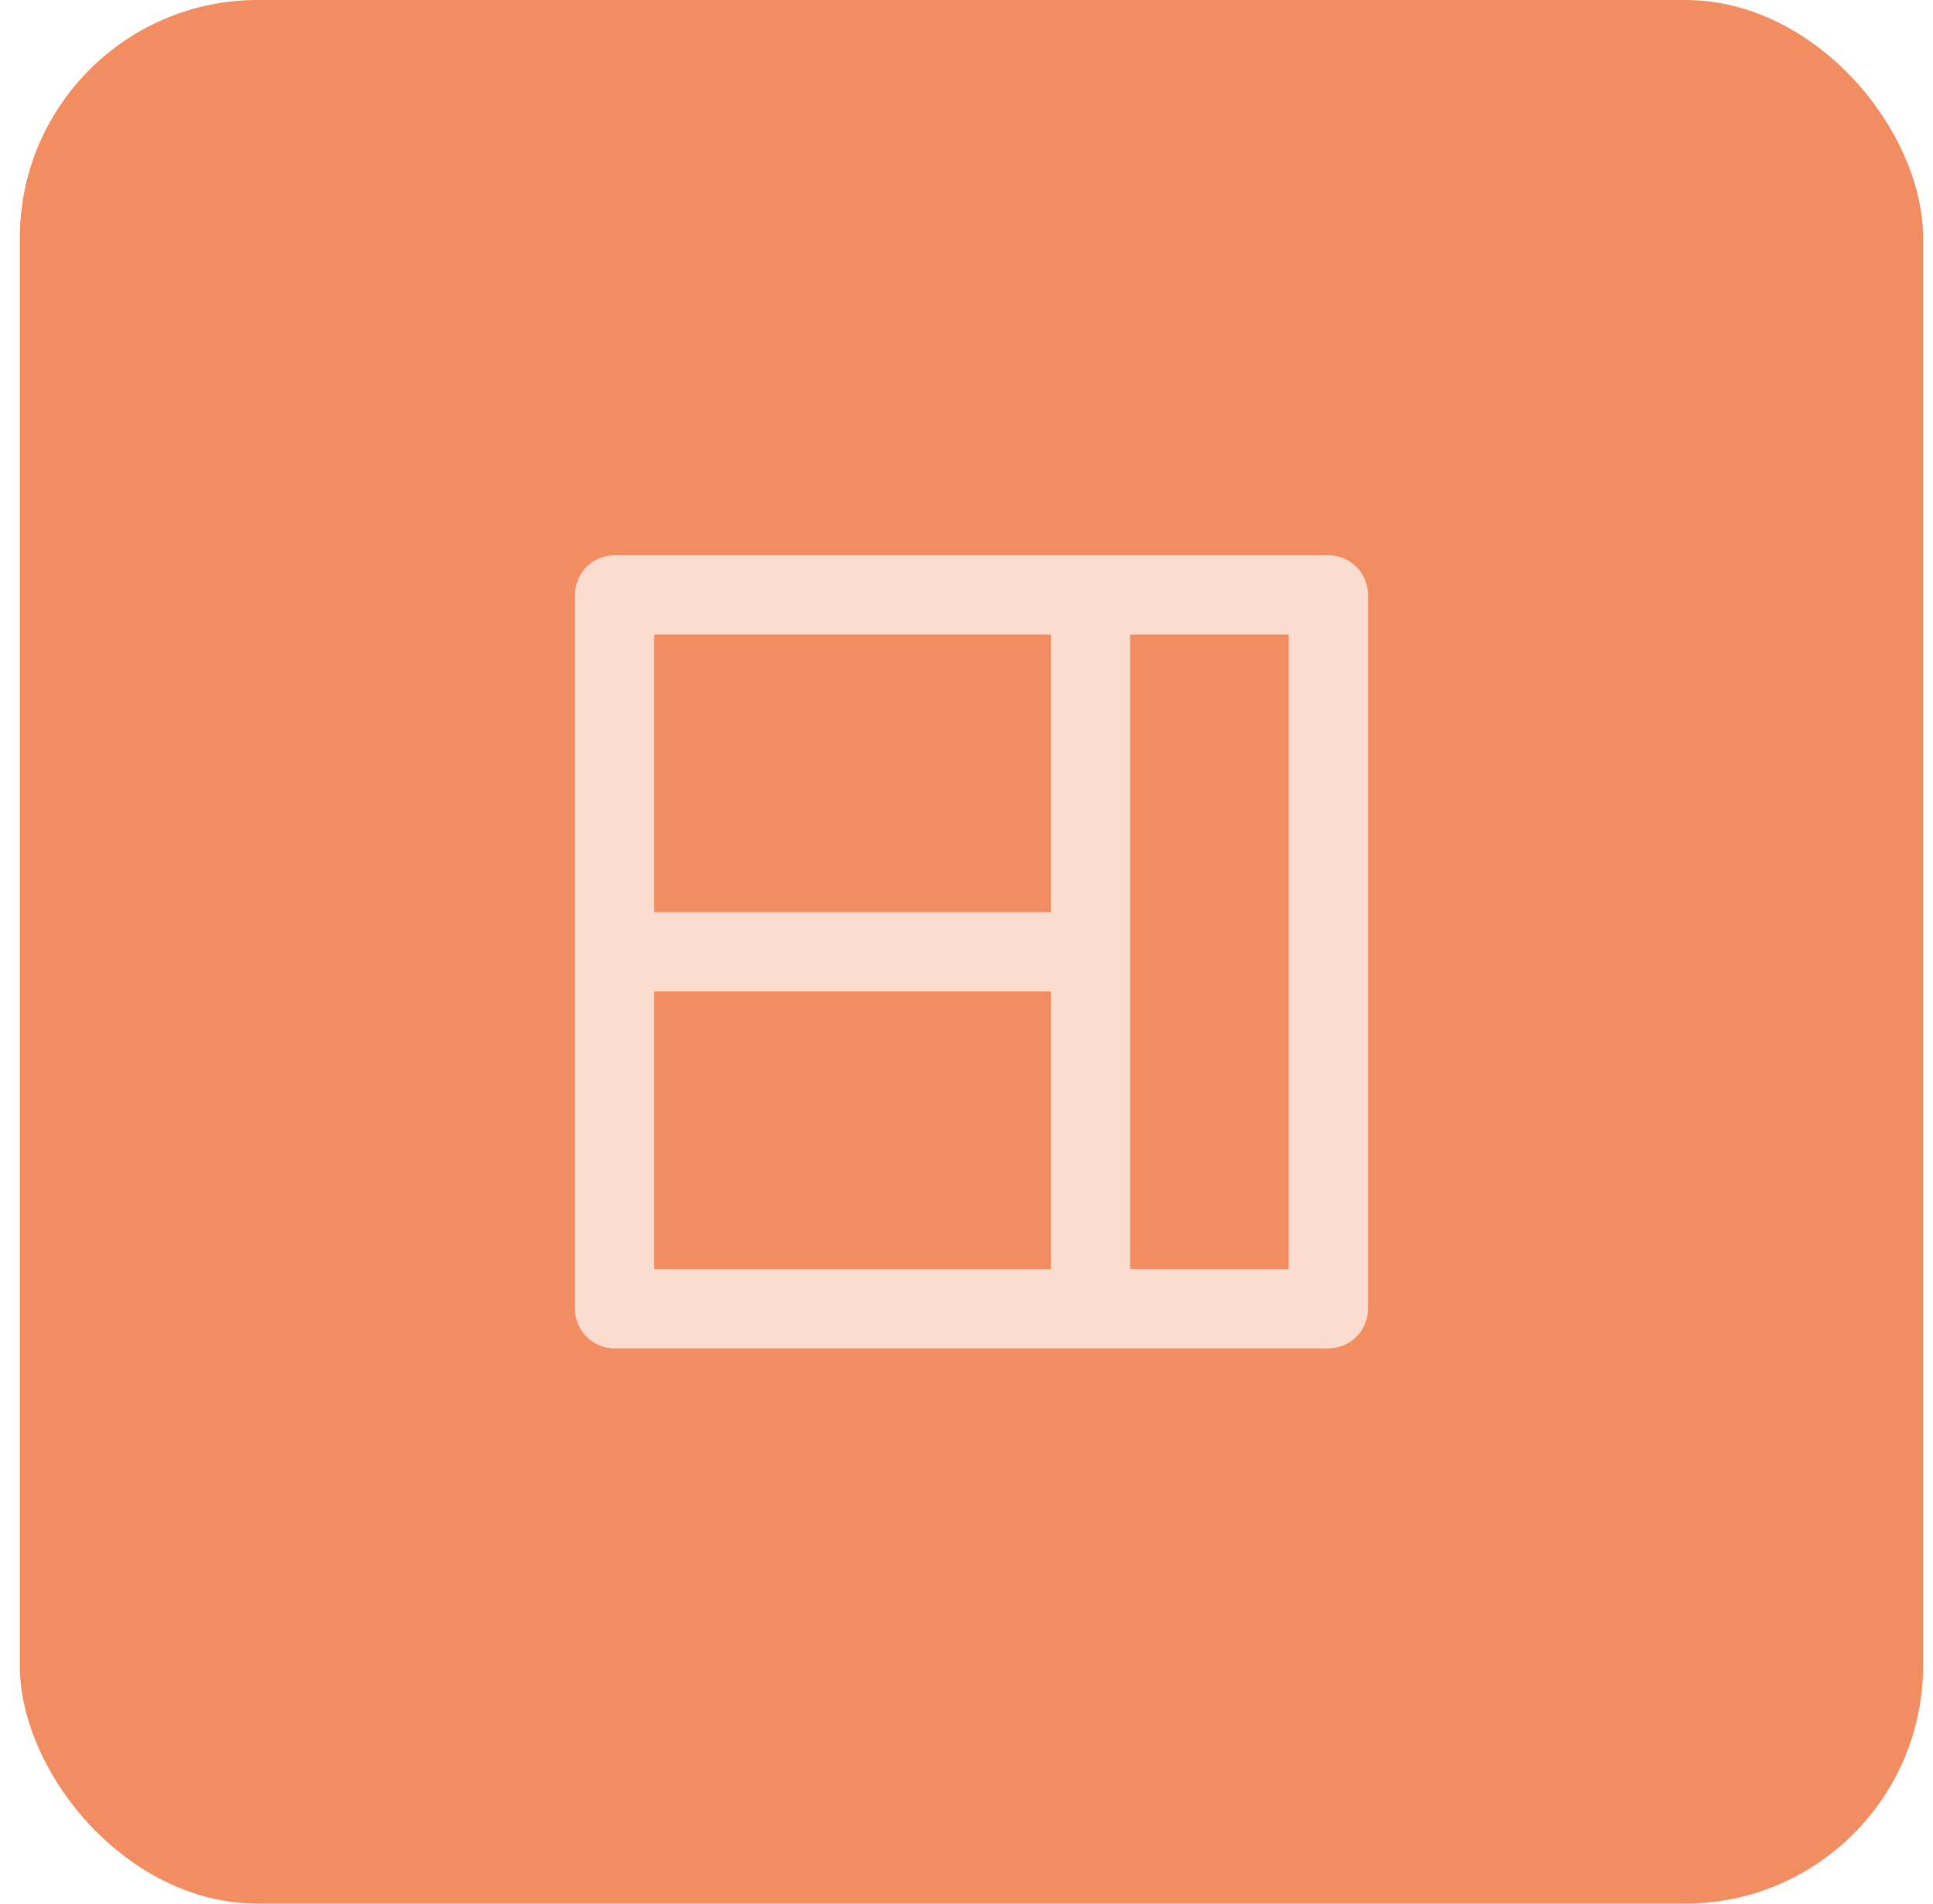
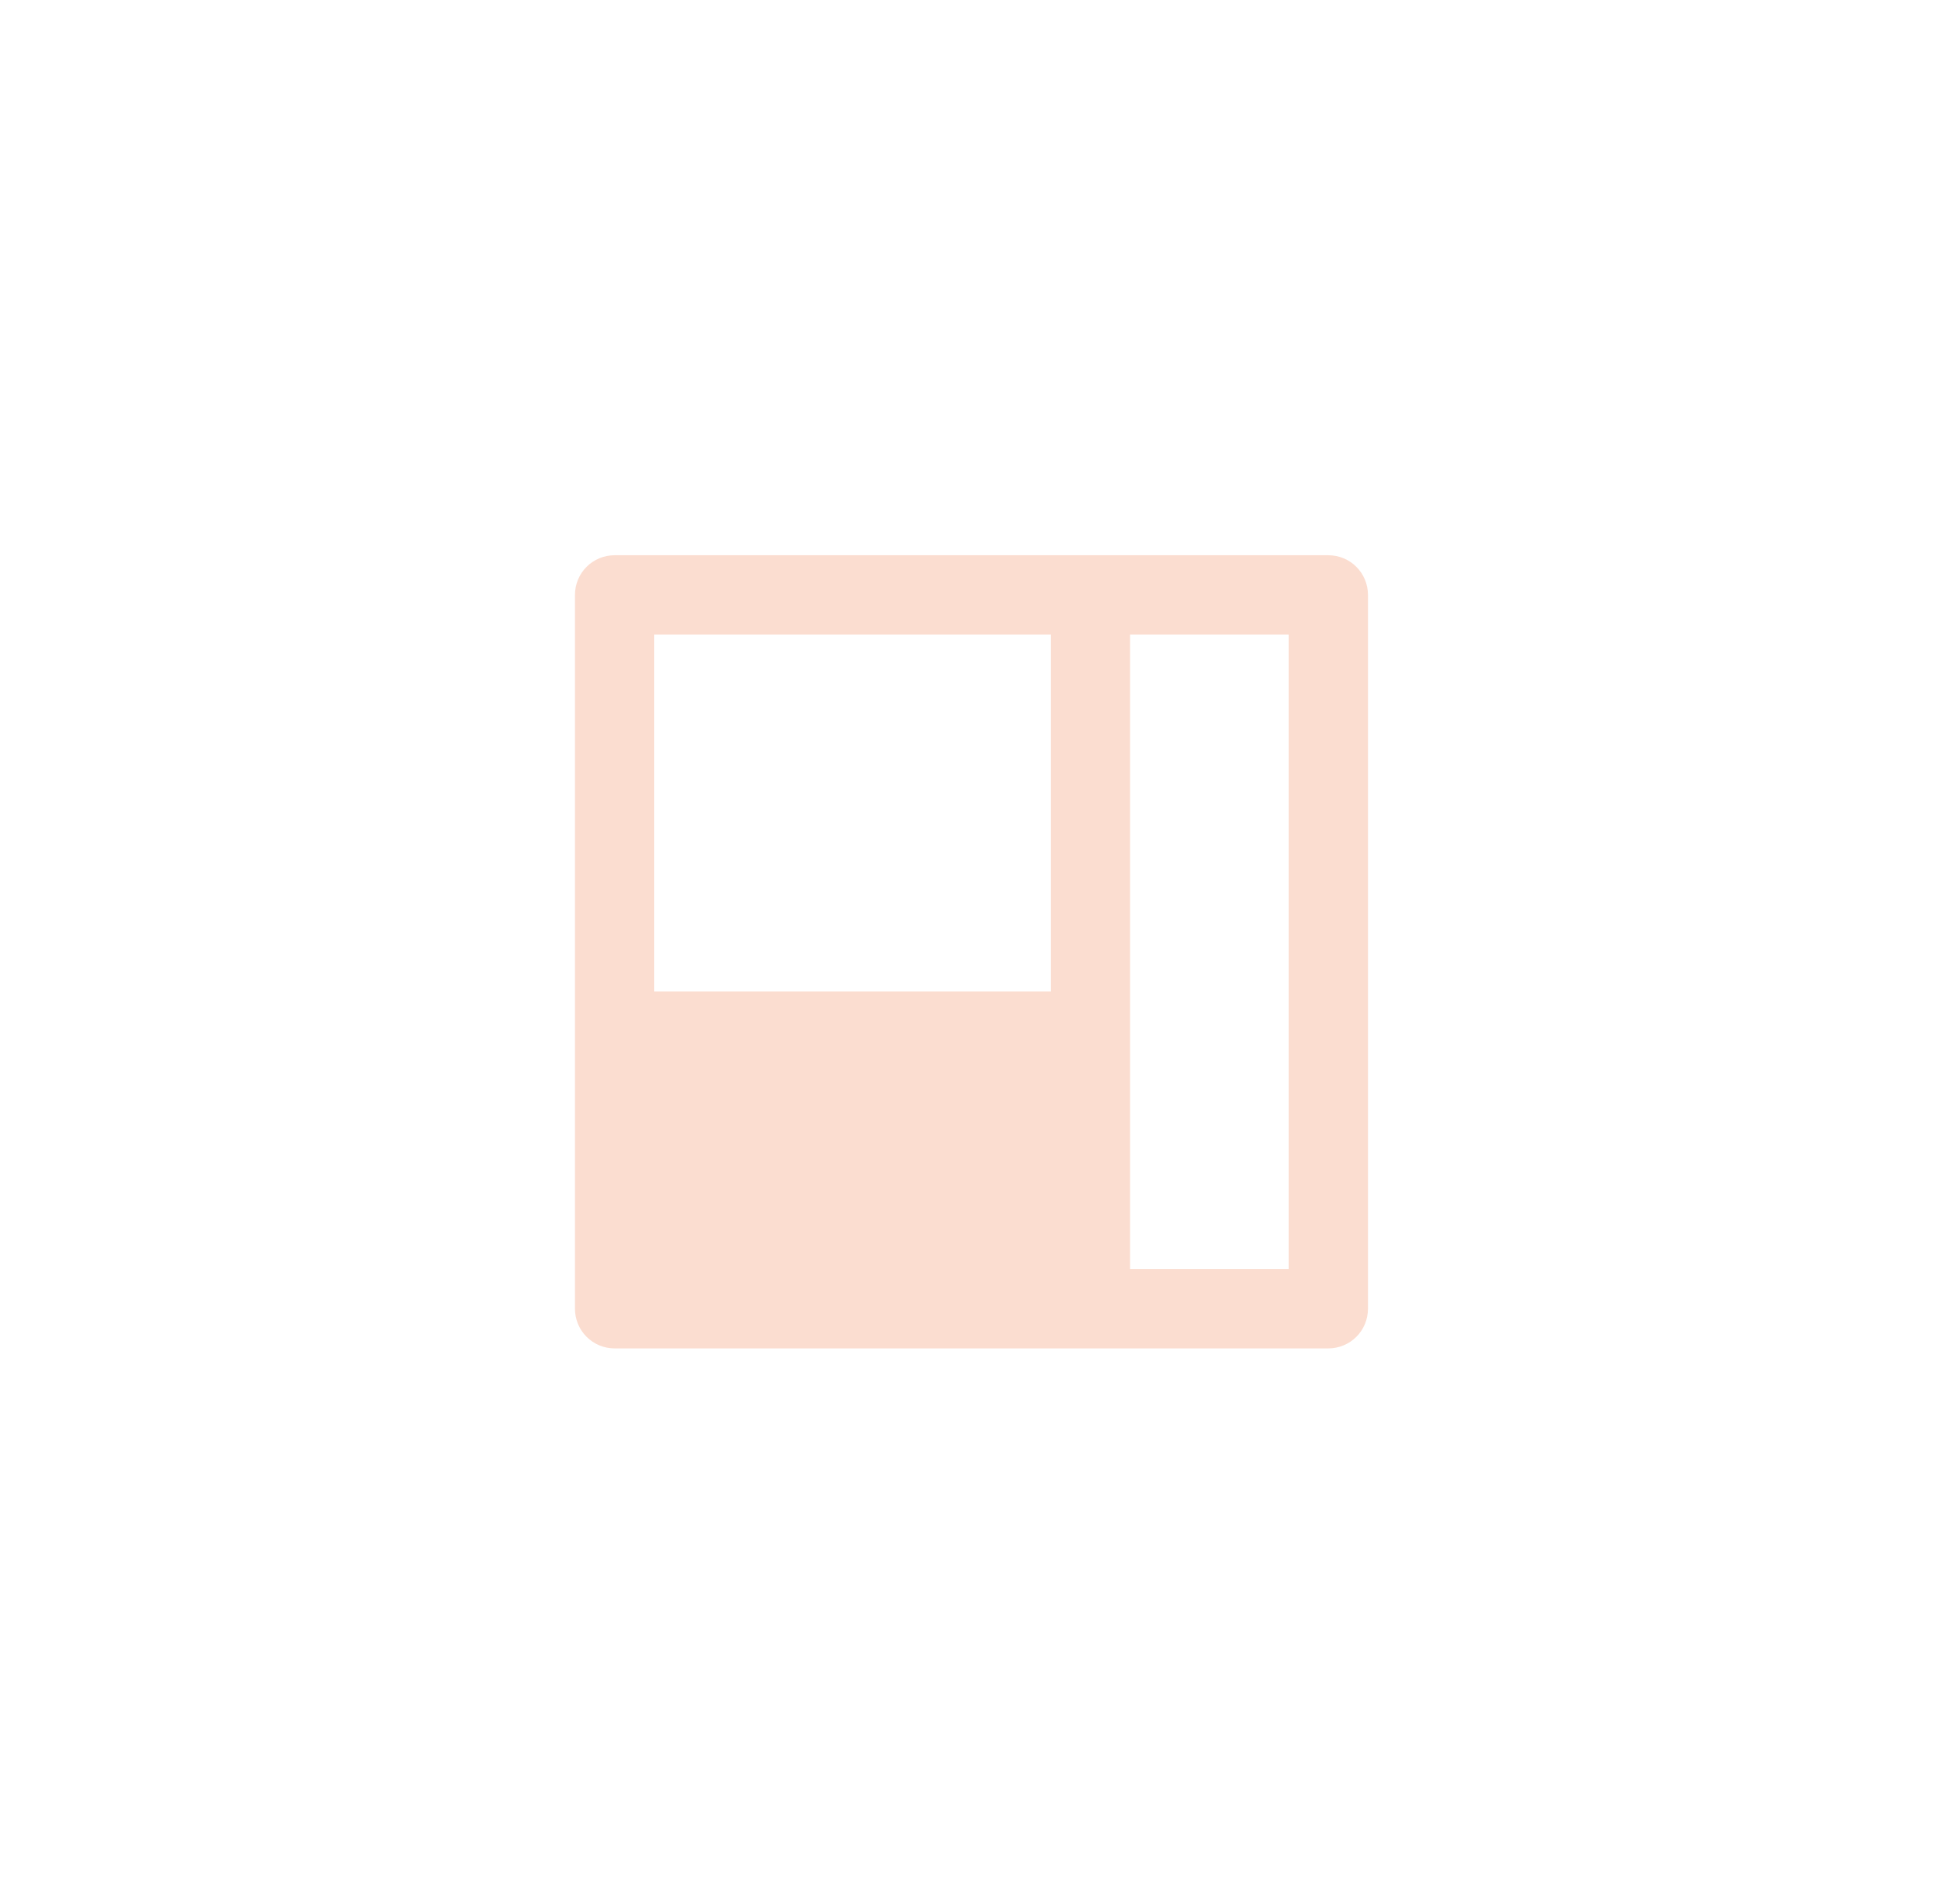
<svg xmlns="http://www.w3.org/2000/svg" width="65" height="64" viewBox="0 0 65 64" fill="none">
-   <rect x="0.667" width="64" height="64" rx="8" fill="#F28C61" />
-   <path d="M44.667 18.667H20.667C20.313 18.667 19.974 18.807 19.724 19.057C19.474 19.307 19.334 19.646 19.334 20V44C19.334 44.354 19.474 44.693 19.724 44.943C19.974 45.193 20.313 45.333 20.667 45.333H44.667C45.02 45.333 45.36 45.193 45.61 44.943C45.86 44.693 46 44.354 46 44V20C46 19.646 45.86 19.307 45.61 19.057C45.36 18.807 45.02 18.667 44.667 18.667ZM35.334 42.667H22V33.333H35.334V42.667ZM35.334 30.667H22V21.333H35.334V30.667ZM43.334 42.667H38V21.333H43.334V42.667Z" fill="#FBDDD0" />
+   <path d="M44.667 18.667H20.667C20.313 18.667 19.974 18.807 19.724 19.057C19.474 19.307 19.334 19.646 19.334 20V44C19.334 44.354 19.474 44.693 19.724 44.943C19.974 45.193 20.313 45.333 20.667 45.333H44.667C45.02 45.333 45.36 45.193 45.61 44.943C45.86 44.693 46 44.354 46 44V20C46 19.646 45.86 19.307 45.61 19.057C45.36 18.807 45.02 18.667 44.667 18.667ZM35.334 42.667H22V33.333H35.334V42.667ZH22V21.333H35.334V30.667ZM43.334 42.667H38V21.333H43.334V42.667Z" fill="#FBDDD0" />
</svg>